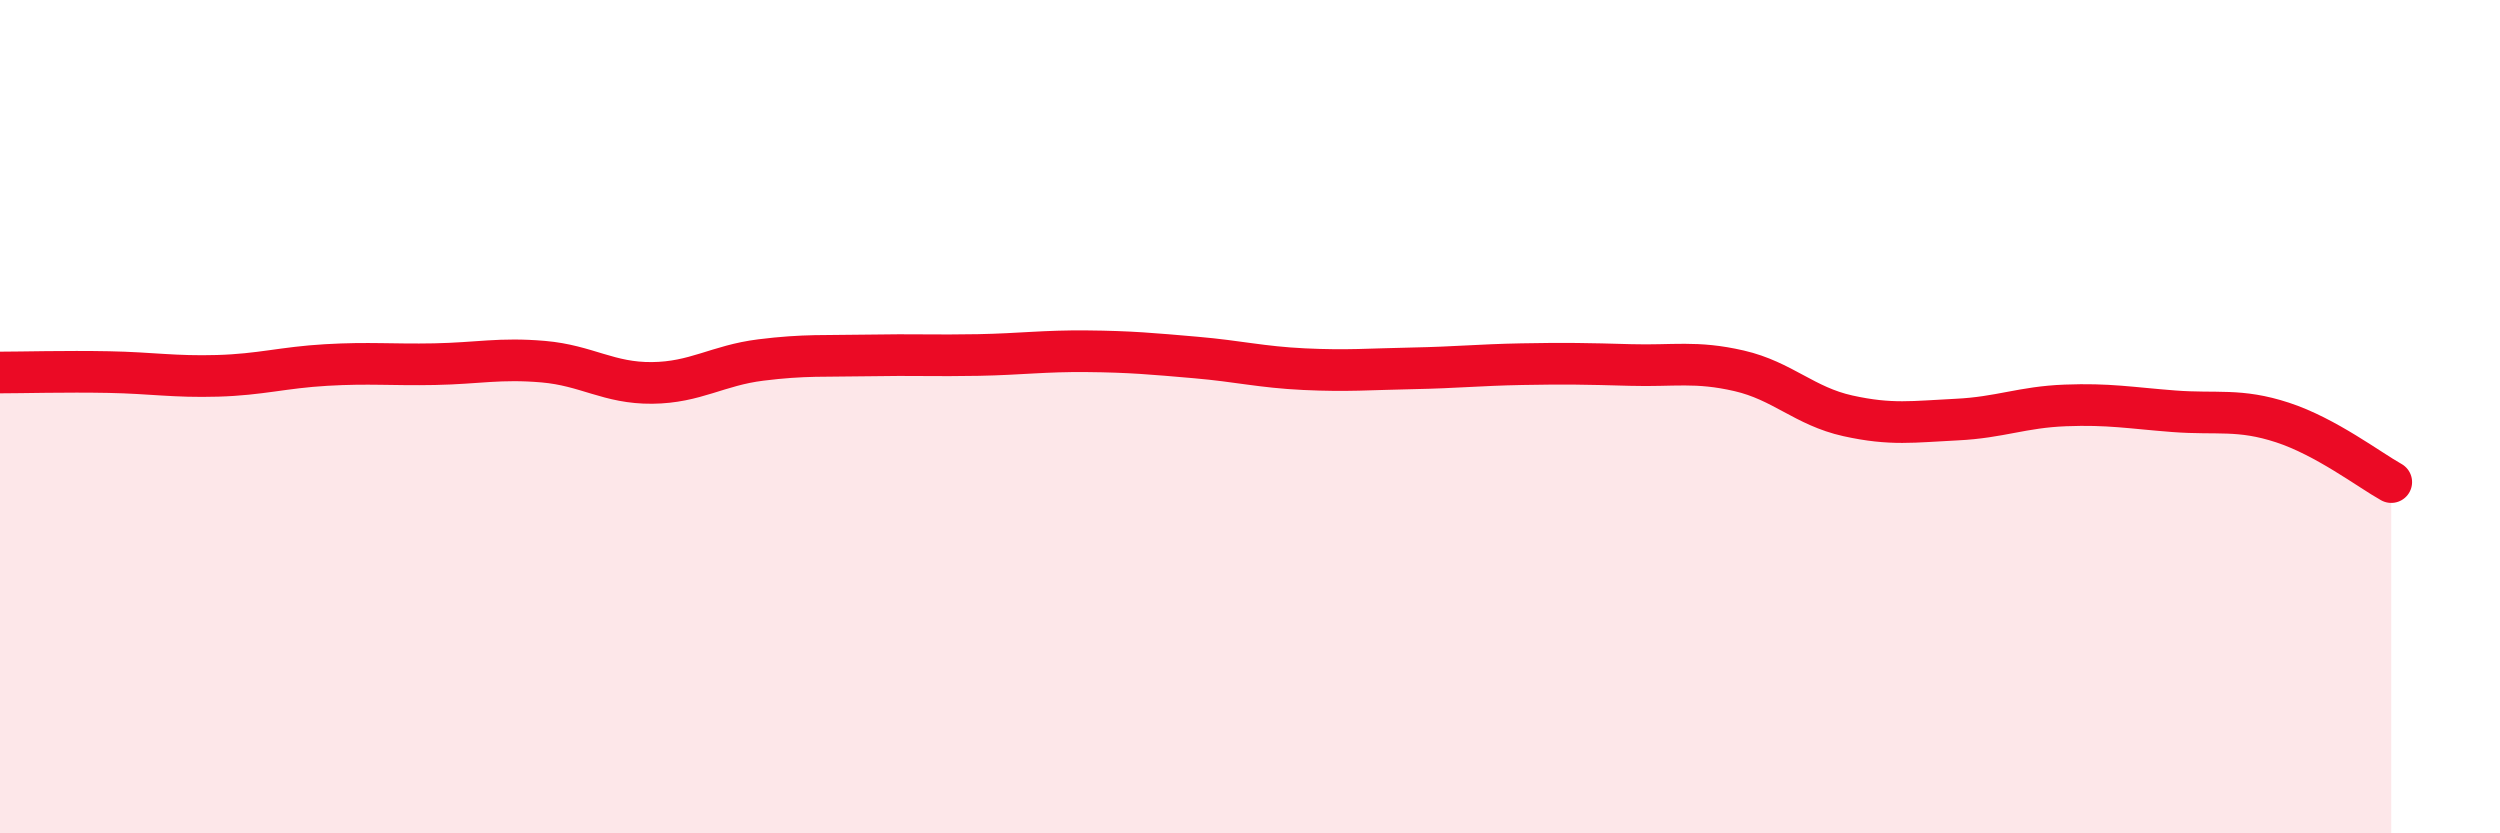
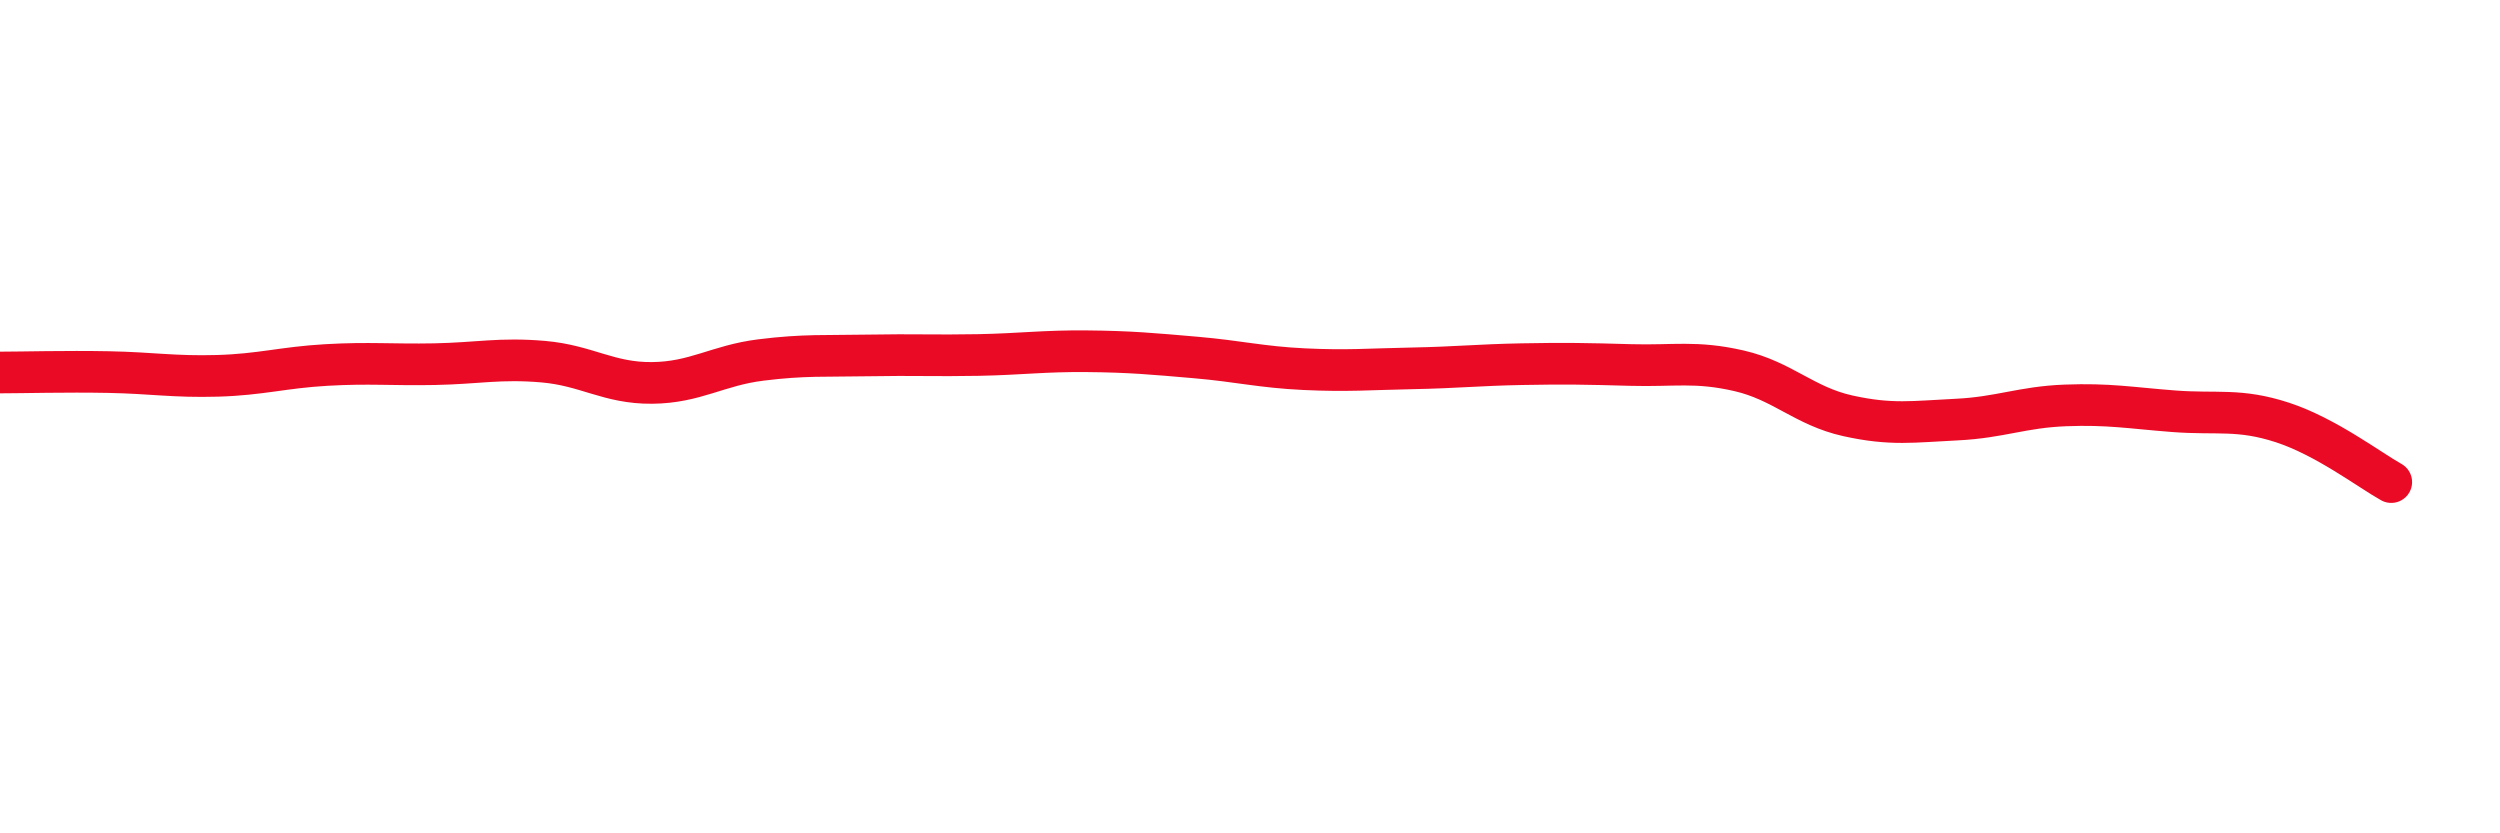
<svg xmlns="http://www.w3.org/2000/svg" width="60" height="20" viewBox="0 0 60 20">
-   <path d="M 0,8.94 C 0.52,8.94 1.57,8.91 2.61,8.93 C 3.65,8.95 4.18,9.05 5.22,9.02 C 6.26,8.99 6.79,8.82 7.83,8.76 C 8.87,8.7 9.39,8.76 10.43,8.74 C 11.47,8.72 12,8.59 13.04,8.68 C 14.08,8.77 14.61,9.2 15.65,9.19 C 16.69,9.18 17.22,8.77 18.26,8.64 C 19.3,8.51 19.83,8.55 20.87,8.53 C 21.91,8.51 22.44,8.54 23.48,8.52 C 24.52,8.5 25.05,8.42 26.09,8.43 C 27.13,8.44 27.66,8.49 28.7,8.58 C 29.74,8.67 30.26,8.81 31.3,8.86 C 32.34,8.91 32.87,8.86 33.91,8.84 C 34.95,8.82 35.48,8.76 36.52,8.74 C 37.56,8.72 38.09,8.73 39.13,8.76 C 40.17,8.79 40.7,8.66 41.74,8.9 C 42.78,9.14 43.31,9.75 44.35,9.98 C 45.39,10.21 45.92,10.12 46.96,10.07 C 48,10.02 48.53,9.77 49.57,9.73 C 50.61,9.69 51.13,9.79 52.17,9.87 C 53.21,9.95 53.74,9.8 54.78,10.14 C 55.82,10.48 56.87,11.28 57.39,11.57L57.39 20L0 20Z" fill="#EB0A25" opacity="0.1" stroke-linecap="round" stroke-linejoin="round" />
  <path d="M 0,8.94 C 0.52,8.94 1.57,8.91 2.61,8.93 C 3.65,8.95 4.18,9.05 5.22,9.02 C 6.26,8.99 6.79,8.82 7.83,8.76 C 8.87,8.7 9.39,8.76 10.43,8.74 C 11.47,8.72 12,8.59 13.04,8.68 C 14.08,8.77 14.61,9.2 15.65,9.19 C 16.69,9.18 17.22,8.77 18.26,8.64 C 19.3,8.51 19.83,8.55 20.87,8.53 C 21.91,8.51 22.44,8.54 23.48,8.52 C 24.52,8.5 25.05,8.42 26.09,8.43 C 27.13,8.44 27.66,8.49 28.7,8.58 C 29.74,8.67 30.26,8.81 31.3,8.86 C 32.34,8.91 32.87,8.86 33.91,8.84 C 34.95,8.82 35.48,8.76 36.52,8.74 C 37.56,8.72 38.09,8.73 39.13,8.76 C 40.17,8.79 40.7,8.66 41.74,8.9 C 42.78,9.14 43.31,9.75 44.35,9.98 C 45.39,10.21 45.92,10.12 46.96,10.07 C 48,10.02 48.53,9.77 49.57,9.73 C 50.61,9.69 51.13,9.79 52.17,9.87 C 53.21,9.95 53.74,9.8 54.78,10.14 C 55.82,10.48 56.87,11.28 57.39,11.57" stroke="#EB0A25" stroke-width="1" fill="none" stroke-linecap="round" stroke-linejoin="round" />
</svg>